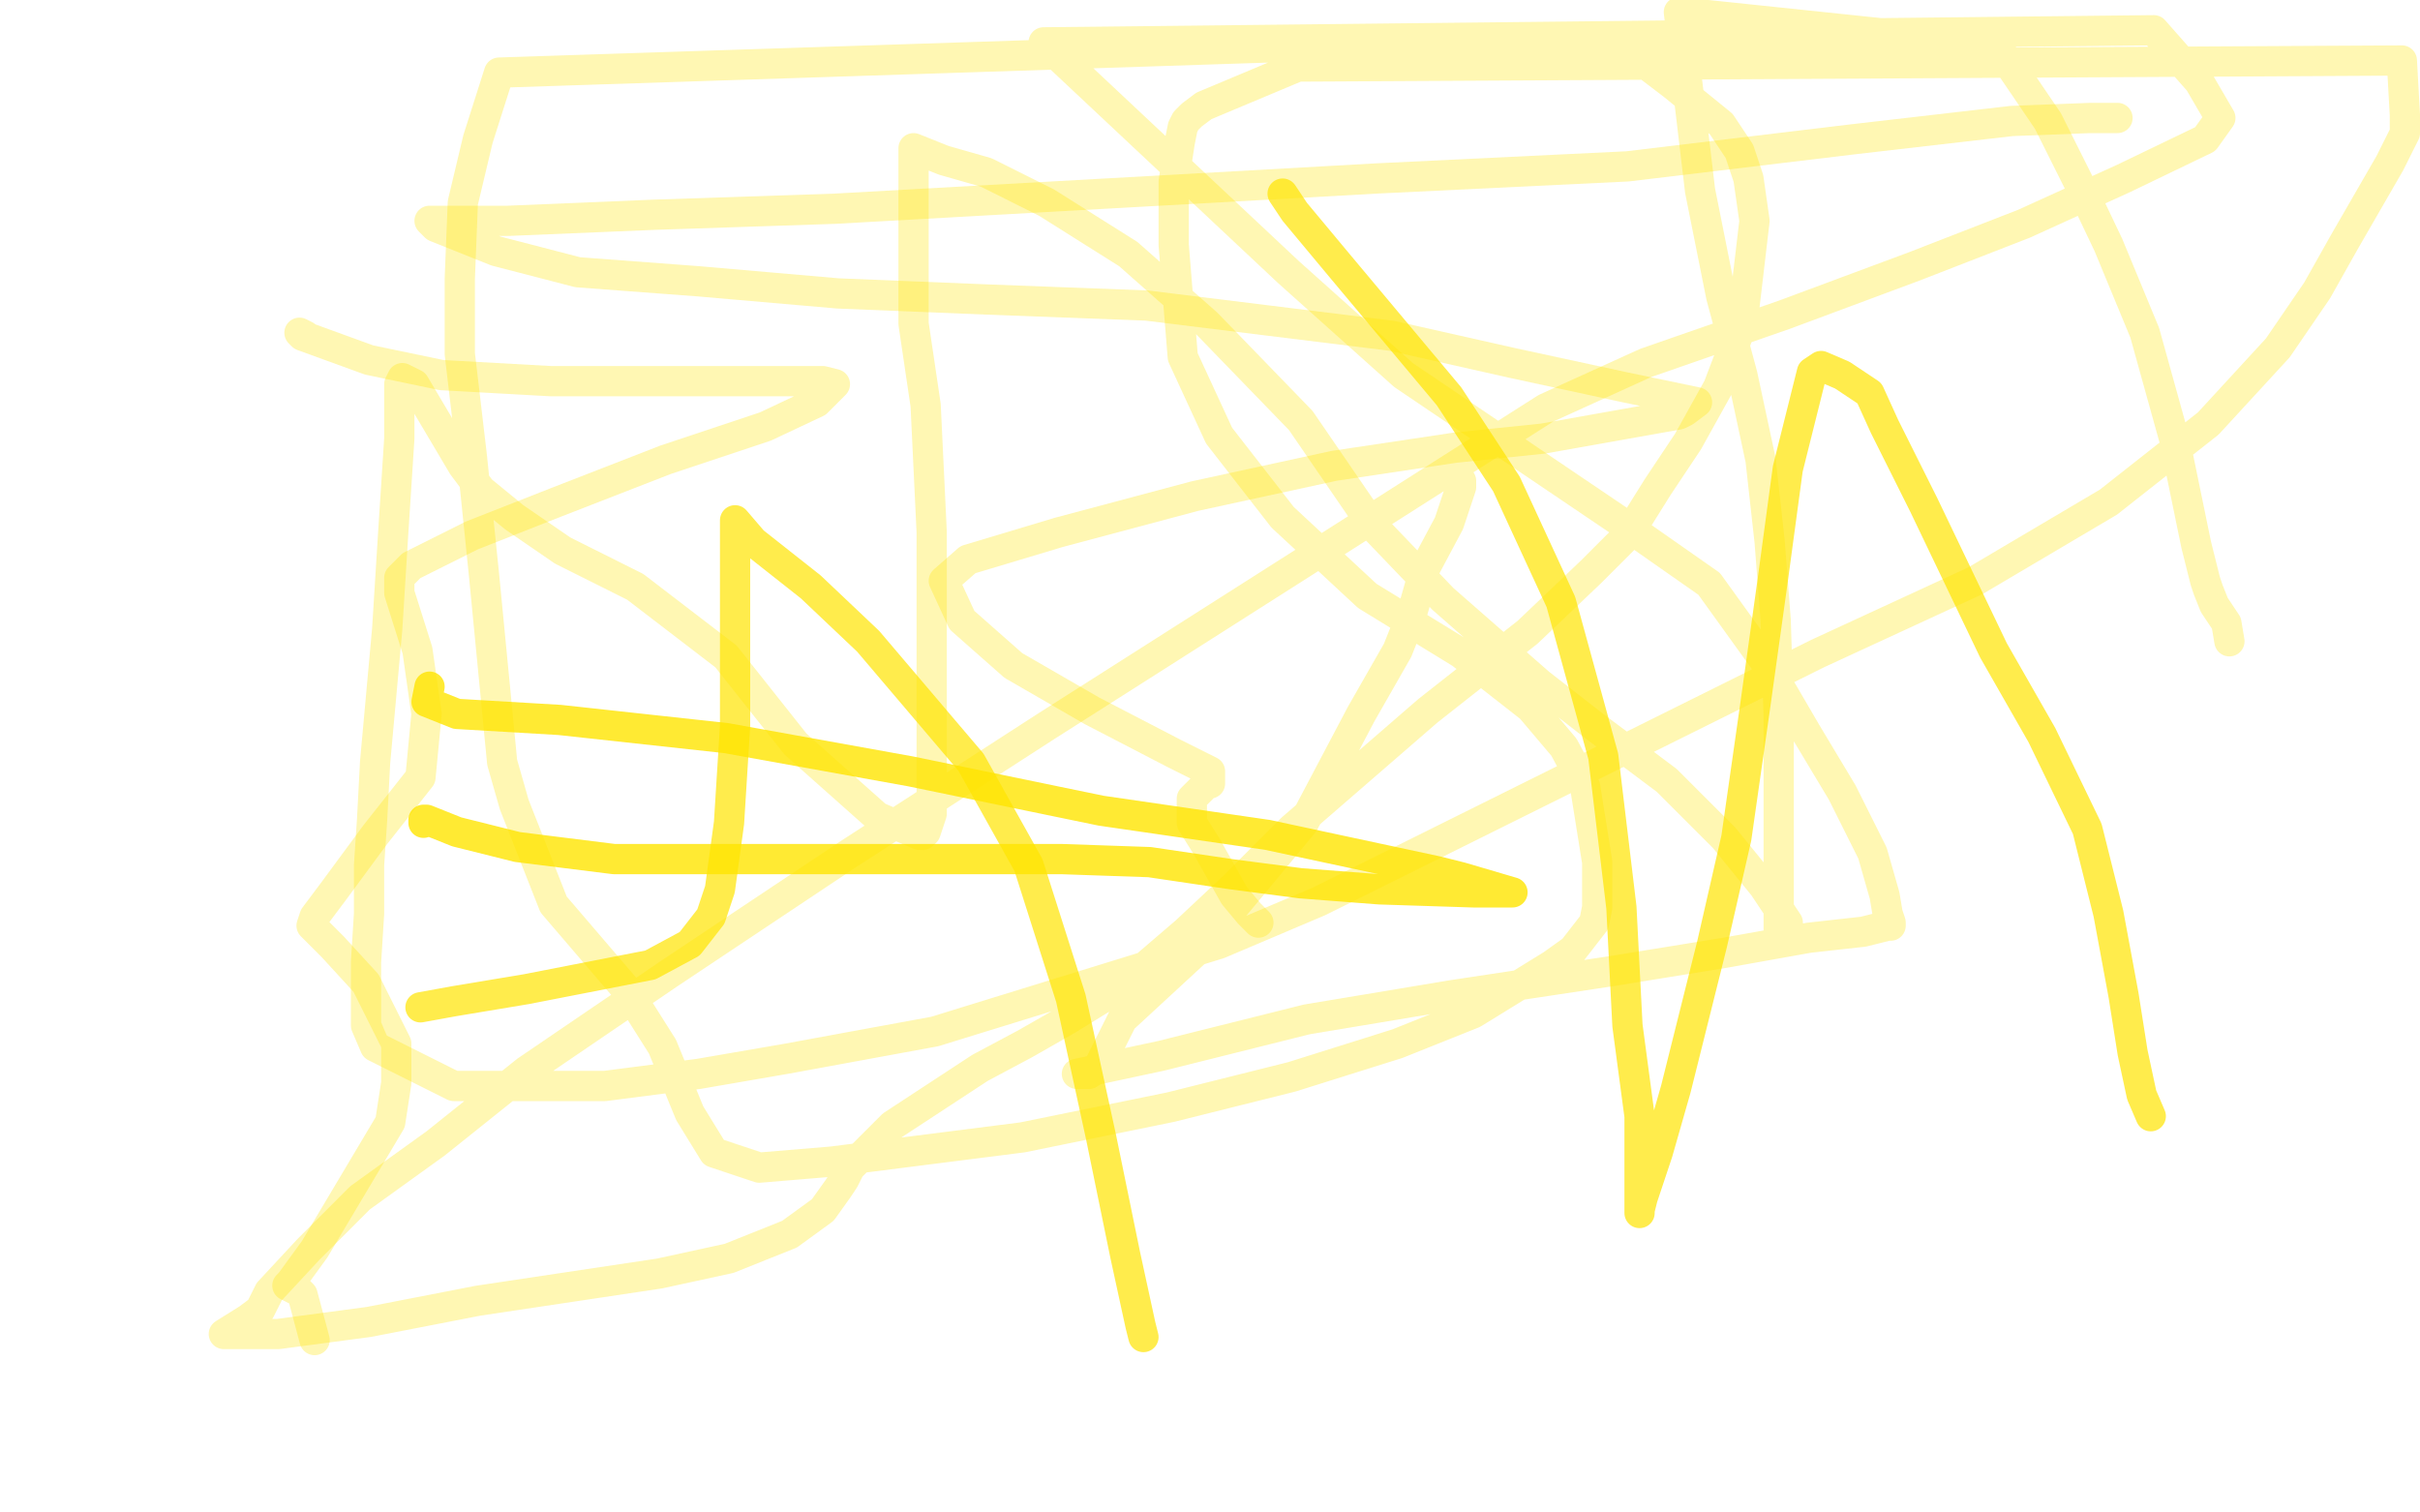
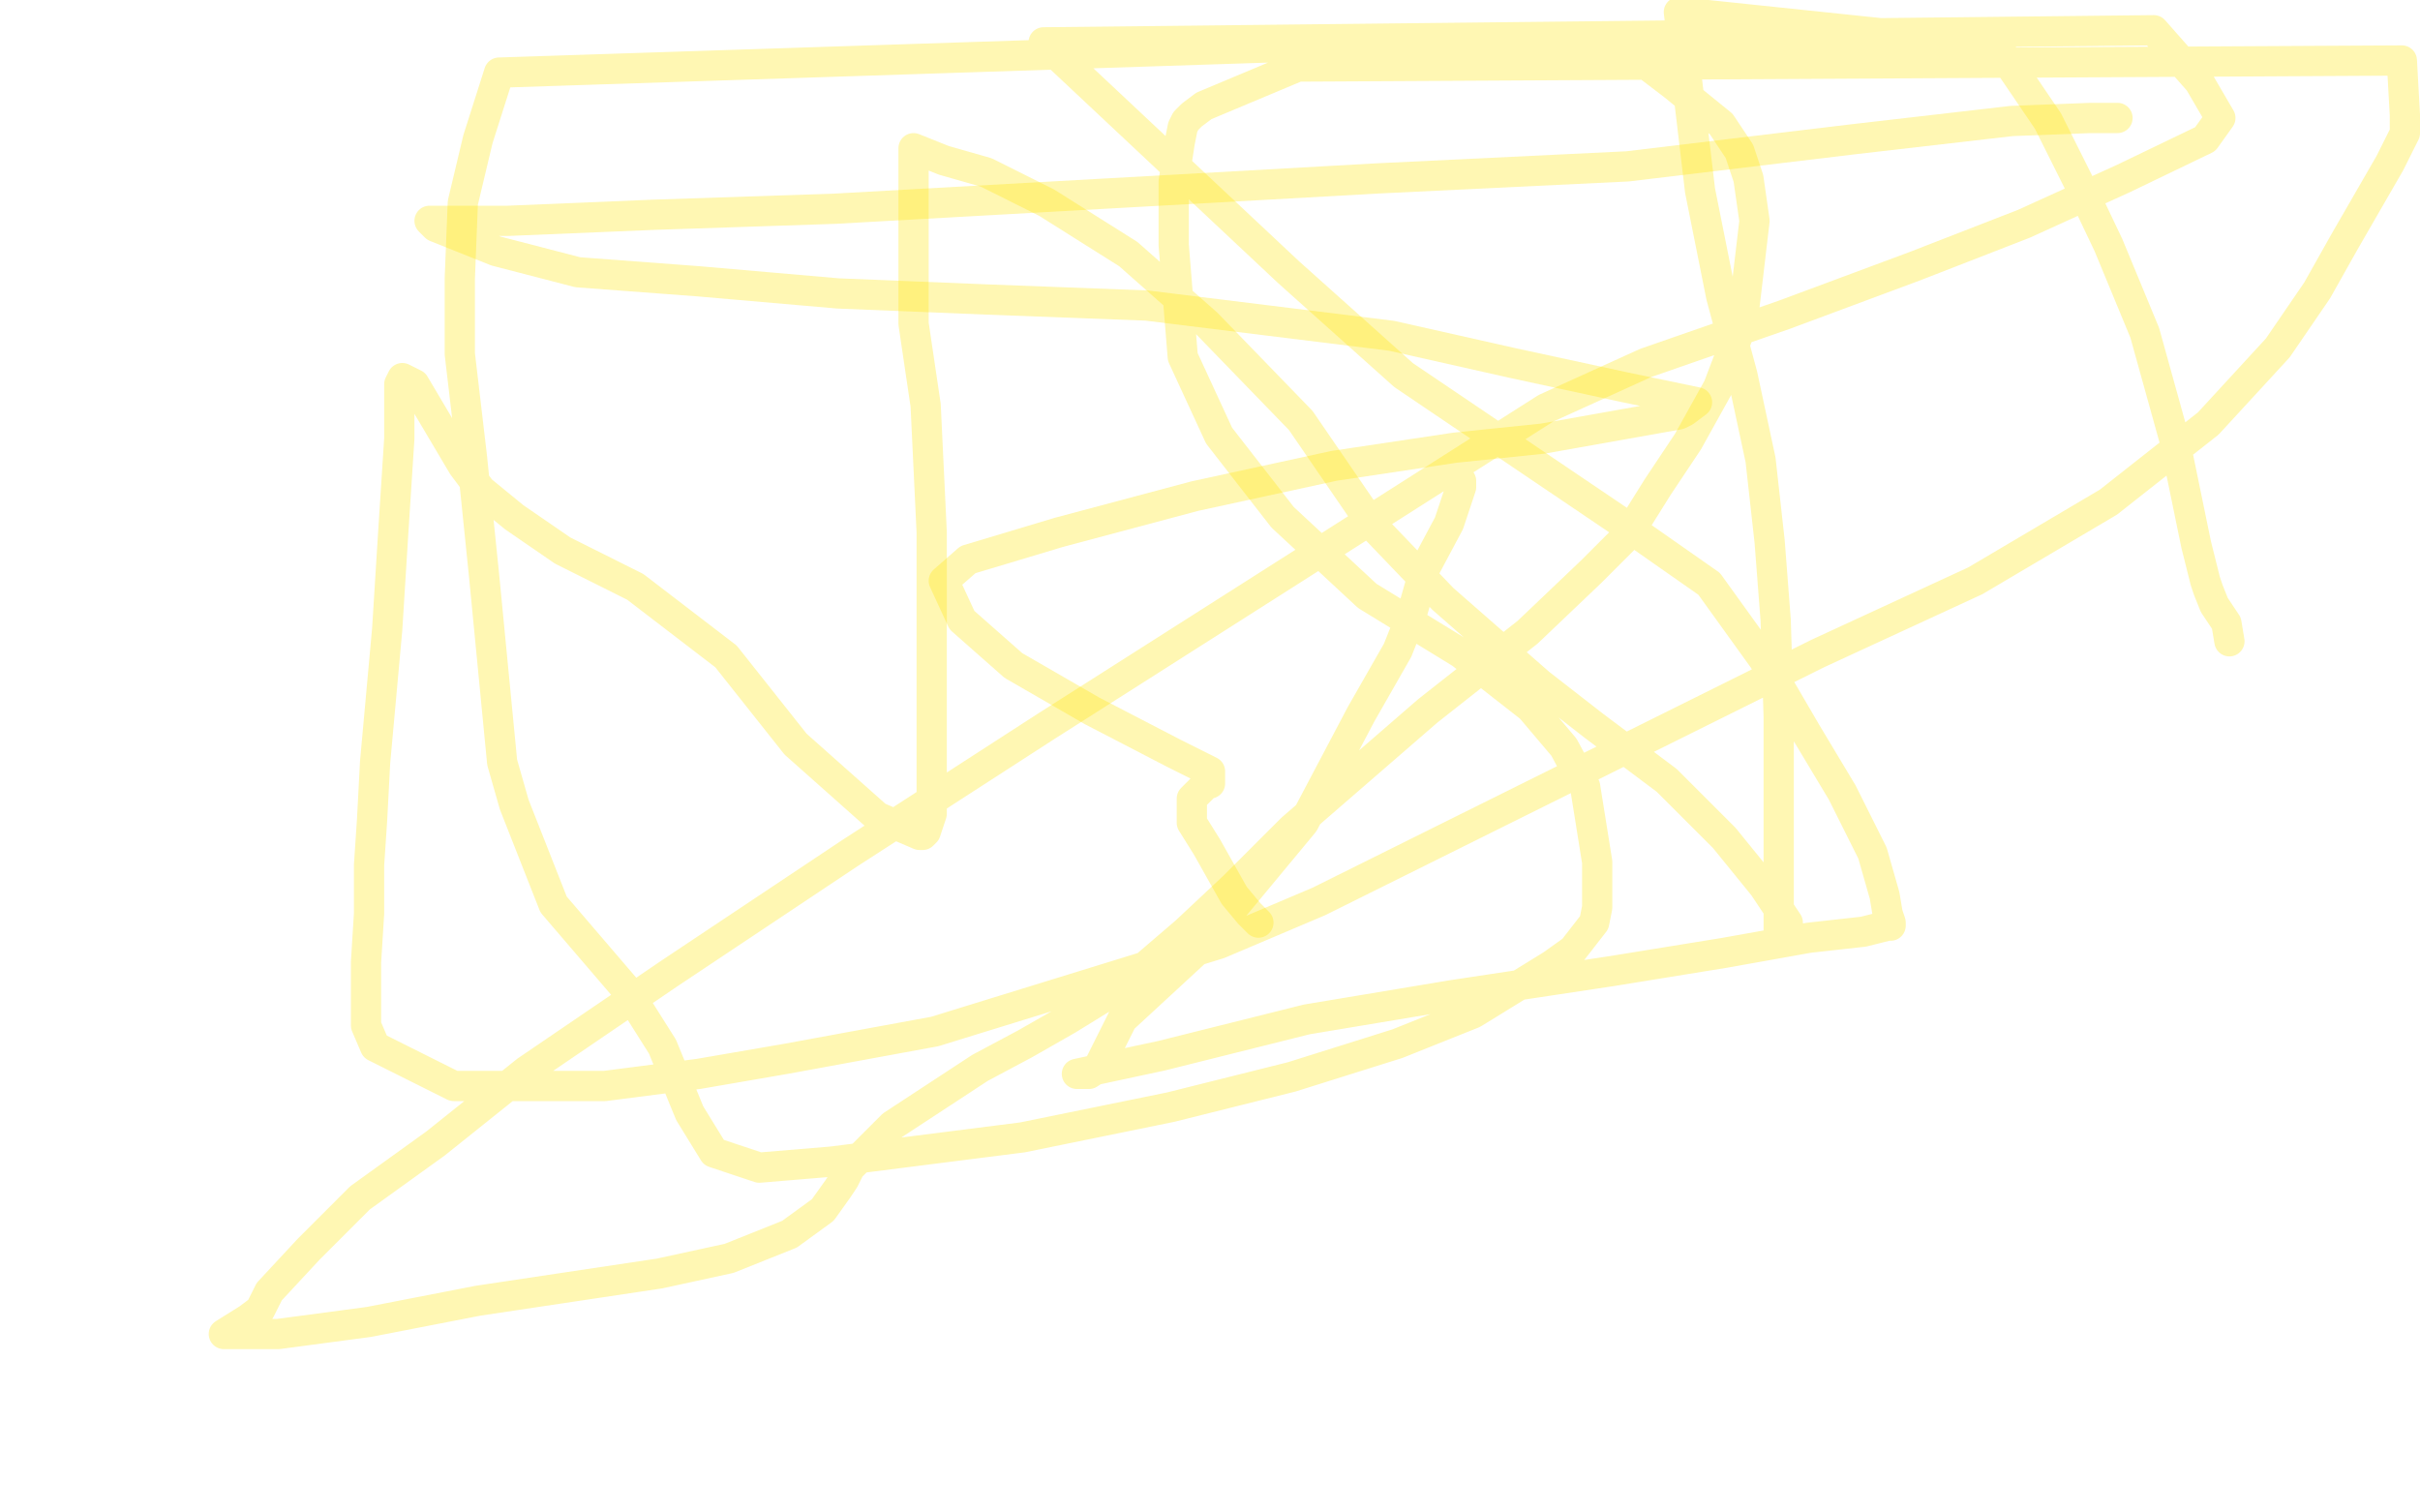
<svg xmlns="http://www.w3.org/2000/svg" width="800" height="500" version="1.1" style="stroke-antialiasing: false">
  <desc>This SVG has been created on https://colorillo.com/</desc>
  <rect x="0" y="0" width="800" height="500" style="fill: rgb(255,255,255); stroke-width:0" />
-   <polyline points="140,272 140,271 140,271 141,271 141,271 151,275 171,280 203,284 271,284 314,284 351,284 380,285 407,289 430,292 456,294 487,295 500,295 483,290 475,288 419,276 364,268 301,255 240,244 185,238 151,236 141,232 142,227" style="fill: none; stroke: #ffe400; stroke-width: 10; stroke-linejoin: round; stroke-linecap: round; stroke-antialiasing: false; stroke-antialias: 0; opacity: 0.8" />
-   <polyline points="711,369 708,362 708,362 705,348 705,348 702,329 702,329 697,302 697,302 690,274 690,274 675,243 675,243 659,215 636,167 623,141 618,130 609,124 602,121 599,123 597,131 591,155 586,192 580,235 574,277 566,312 554,360 548,381 543,396 542,400 542,401 542,395 542,389 542,369 538,339 536,300 530,250 516,199 498,160 479,131 443,88 428,70 424,64" style="fill: none; stroke: #ffe400; stroke-width: 10; stroke-linejoin: round; stroke-linecap: round; stroke-antialiasing: false; stroke-antialias: 0; opacity: 0.7" />
-   <polyline points="378,442 377,438 377,438 372,415 372,415 364,376 364,376 354,330 354,330 340,286 340,286 321,252 321,252 287,212 268,194 249,179 243,172 243,175 243,186 243,209 243,240 241,272 238,294 235,303 228,312 215,319 174,327 150,331 139,333" style="fill: none; stroke: #ffe400; stroke-width: 10; stroke-linejoin: round; stroke-linecap: round; stroke-antialiasing: false; stroke-antialias: 0; opacity: 0.7" />
-   <polyline points="101,111 99,110 99,110 100,111 100,111 122,119 122,119 146,124 182,126 223,126 254,126 272,126 276,127 270,133 253,141 220,152 184,166 156,177 136,187 132,191 132,196 138,215 141,236 139,257 124,276 110,295 104,303 103,306 110,313 121,325 131,345 131,358 129,371 104,413 96,424 95,425 97,426 99,427 100,428 104,443" style="fill: none; stroke: #ffe400; stroke-width: 10; stroke-linejoin: round; stroke-linecap: round; stroke-antialiasing: false; stroke-antialias: 0; opacity: 0.3" />
  <polyline points="700,39 696,39 696,39 691,39 691,39 665,40 665,40 613,46 613,46 538,55 538,55 455,59 455,59 276,69 216,71 168,73 142,73 144,75 164,83 191,90 231,93 277,97 326,99 379,101 460,111 500,120 537,128 561,133 557,136 555,137 510,145 481,148 441,154 395,164 350,176 320,185 312,192 318,205 335,220 361,235 388,249 400,255 400,257 400,259 399,259 395,263 394,264 394,265 394,266 394,272 399,280 408,296 413,302 416,305" style="fill: none; stroke: #ffe400; stroke-width: 10; stroke-linejoin: round; stroke-linecap: round; stroke-antialiasing: false; stroke-antialias: 0; opacity: 0.3" />
  <polyline points="737,212 736,206 736,206 732,200 732,200 730,195 730,195 729,192 729,192 726,180 726,180 719,146 719,146 709,110 697,81 687,60 677,40 660,15 555,4 562,63 569,98 576,124 582,152 585,179 587,205 588,237 588,265 588,299 588,309 588,311 589,311 591,307 591,305 583,293 570,277 551,258 527,240 509,226 477,198 454,174 430,139 399,107 373,84 346,67 326,57 312,53 302,49 302,50 302,63 302,83 302,107 306,134 308,176 308,198 308,222 308,244 308,259 308,269 306,275 305,276 304,276 290,270 263,246 240,217 210,194 186,182 170,171 159,162 153,154 137,127 133,125 132,127 132,145 130,176 128,208 124,252 123,271 122,286 122,302 121,318 121,331 121,339 124,346 150,359 200,359 231,355 260,350 309,341 403,312 436,298 601,216 653,192 697,166 730,140 753,115 766,96 775,80 790,54 795,44 795,42 795,38 794,20 429,22 398,35 394,38 392,40 391,42 390,47 388,60 388,71 388,81 391,118 403,144 424,171 452,197 483,216 506,234 517,247 524,260 528,285 528,292 528,294 528,300 527,305 520,314 513,319 487,335 462,345 427,356 387,366 338,376 275,384 251,386 236,381 228,368 219,346 207,327 195,313 183,299 170,266 166,252 160,190 156,151 152,117 152,92 153,67 158,46 165,24 532,12 553,28 569,41 575,50 578,59 580,73 576,107 568,128 558,146 548,161 538,177 526,189 505,209 472,235 427,274 408,293 392,308 378,320 366,329 353,337 339,345 324,353 295,372 286,381 281,386 279,390 277,393 272,400 261,408 241,416 218,421 158,430 122,437 92,441 74,441 82,436 86,433 89,427 102,413 119,396 144,378 174,354 221,322 281,282 346,240 511,135 544,120 590,104 633,88 669,74 702,59 729,46 734,39 727,27 712,10 345,14 426,90 464,124 535,172 565,193 583,218 597,242 609,262 619,282 621,289 623,296 624,302 625,305 625,306 624,306 616,308 598,310 570,315 533,321 480,329 432,337 384,349 356,355 357,355 360,355 363,353 371,337 397,313 431,272 450,236 462,215 466,205 467,202 471,188 479,173 483,161 483,159" style="fill: none; stroke: #ffe400; stroke-width: 10; stroke-linejoin: round; stroke-linecap: round; stroke-antialiasing: false; stroke-antialias: 0; opacity: 0.3" />
</svg>